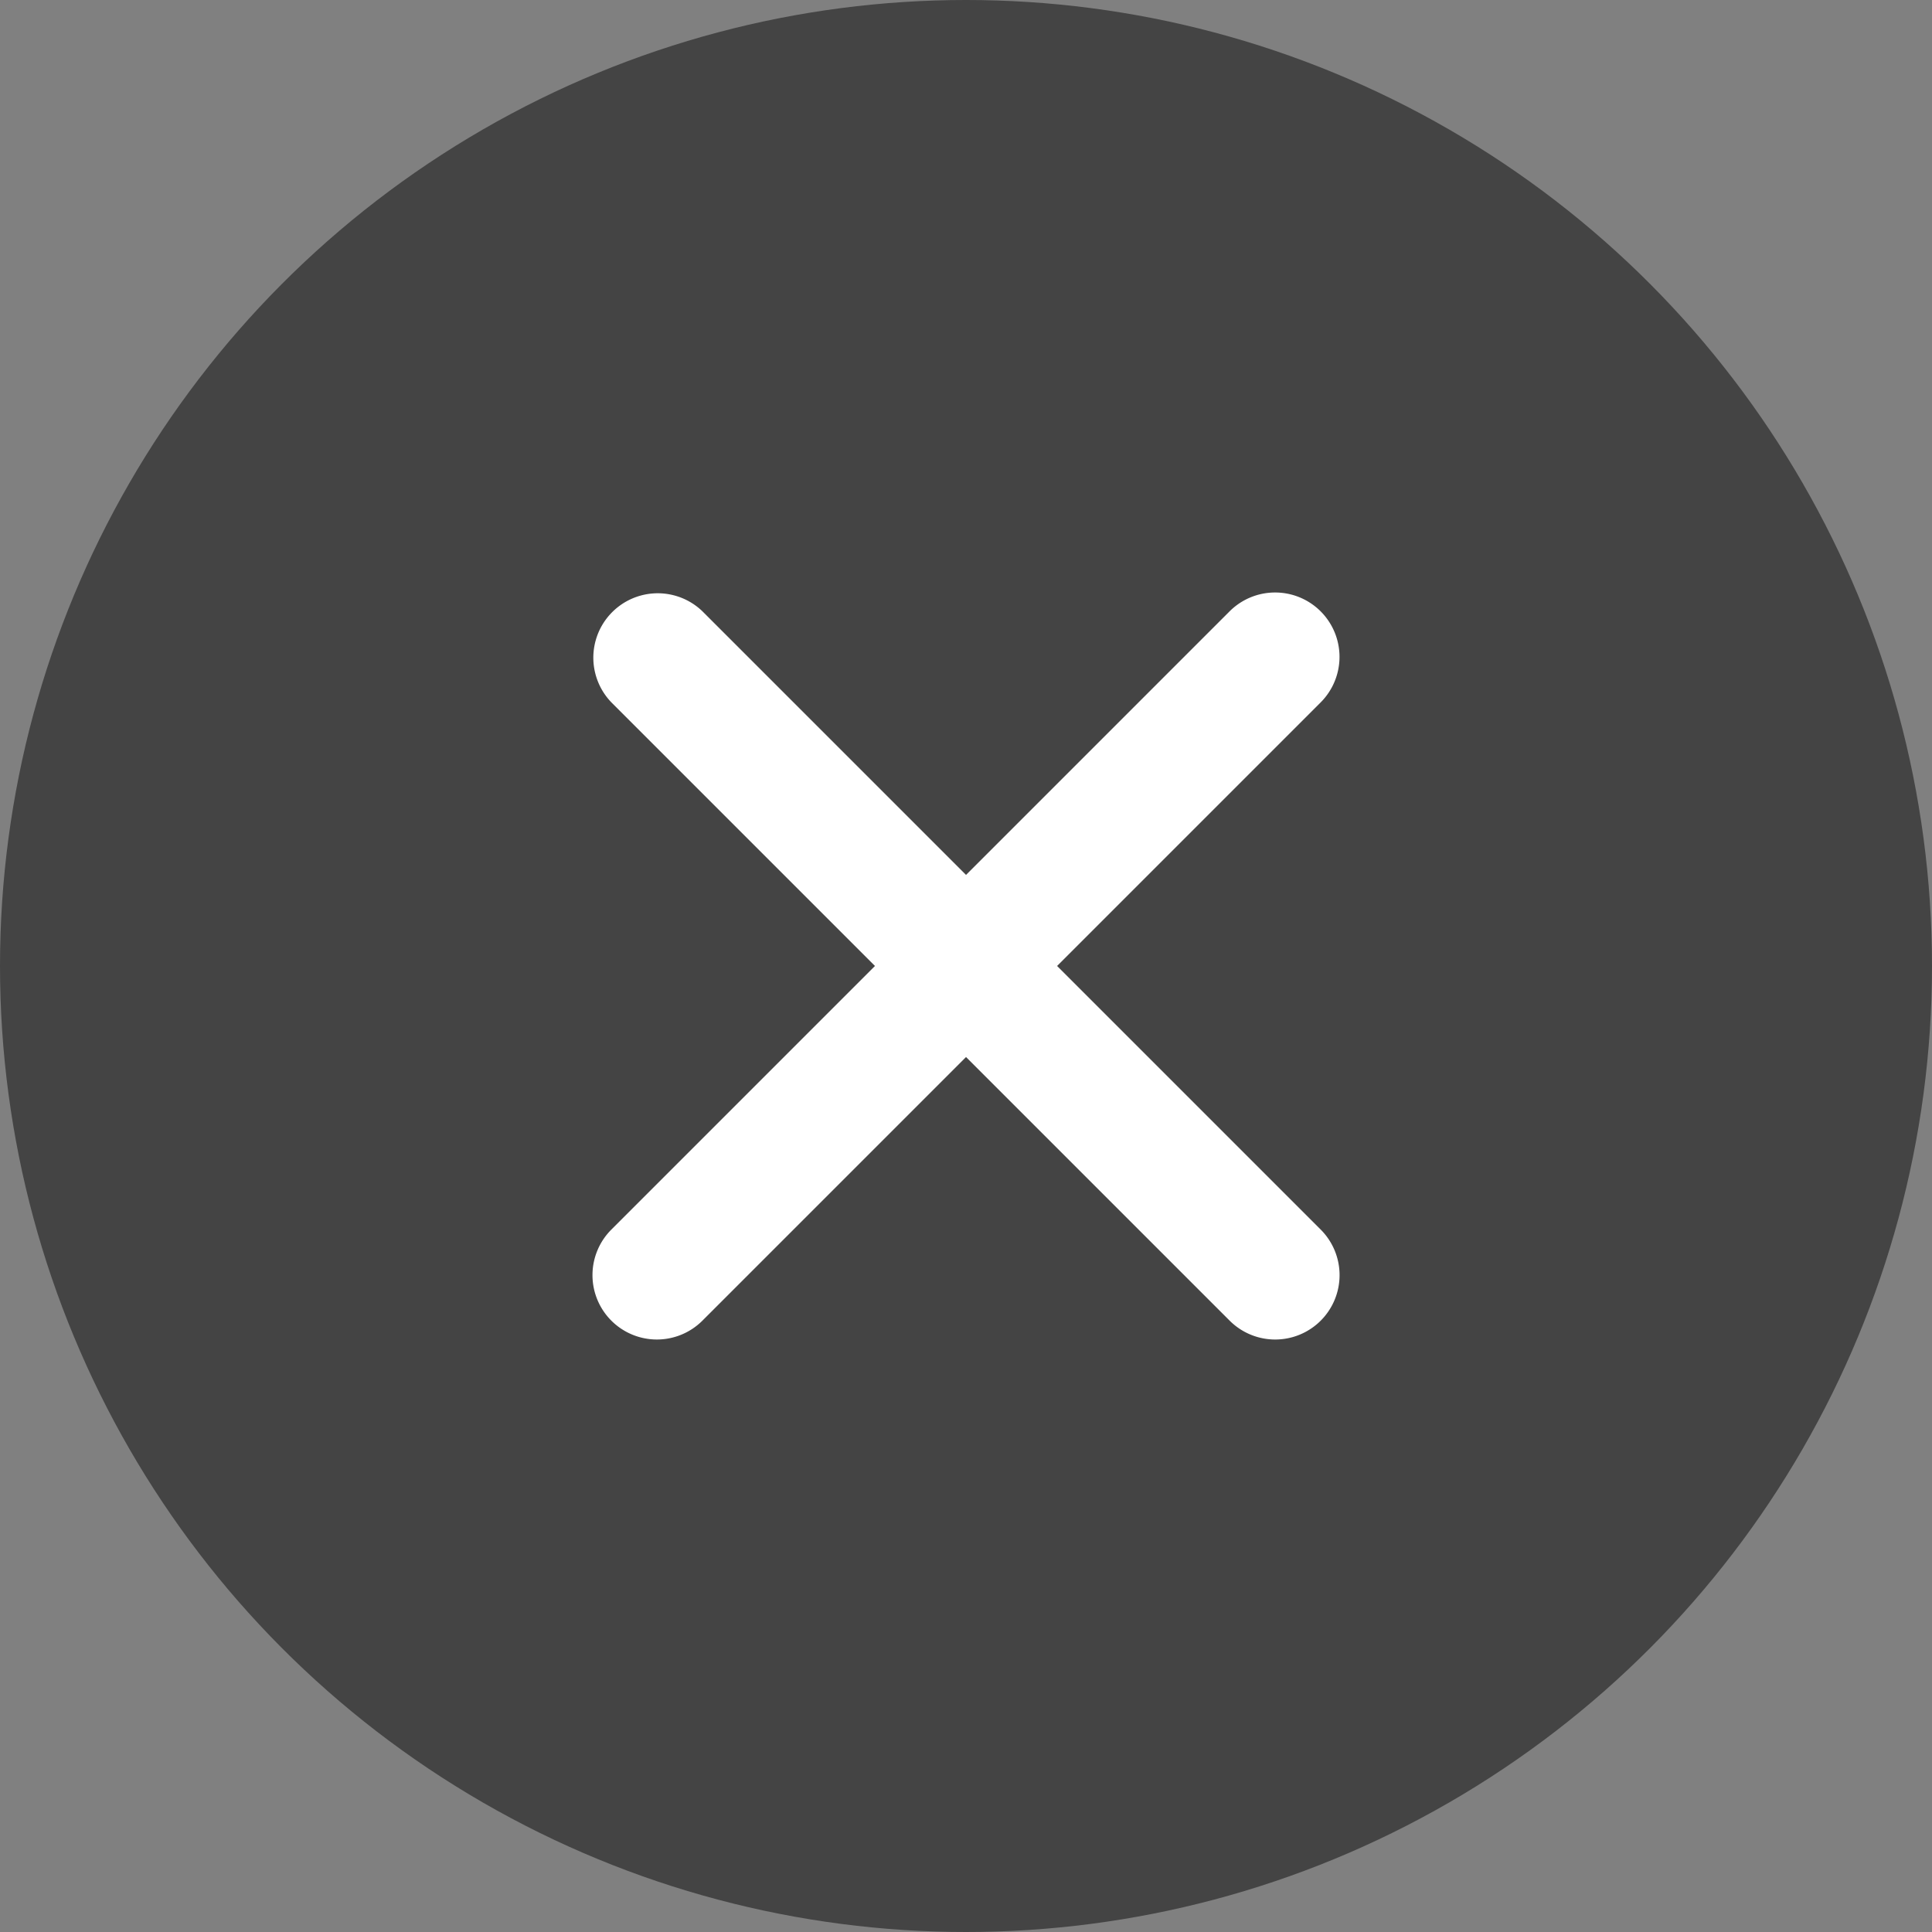
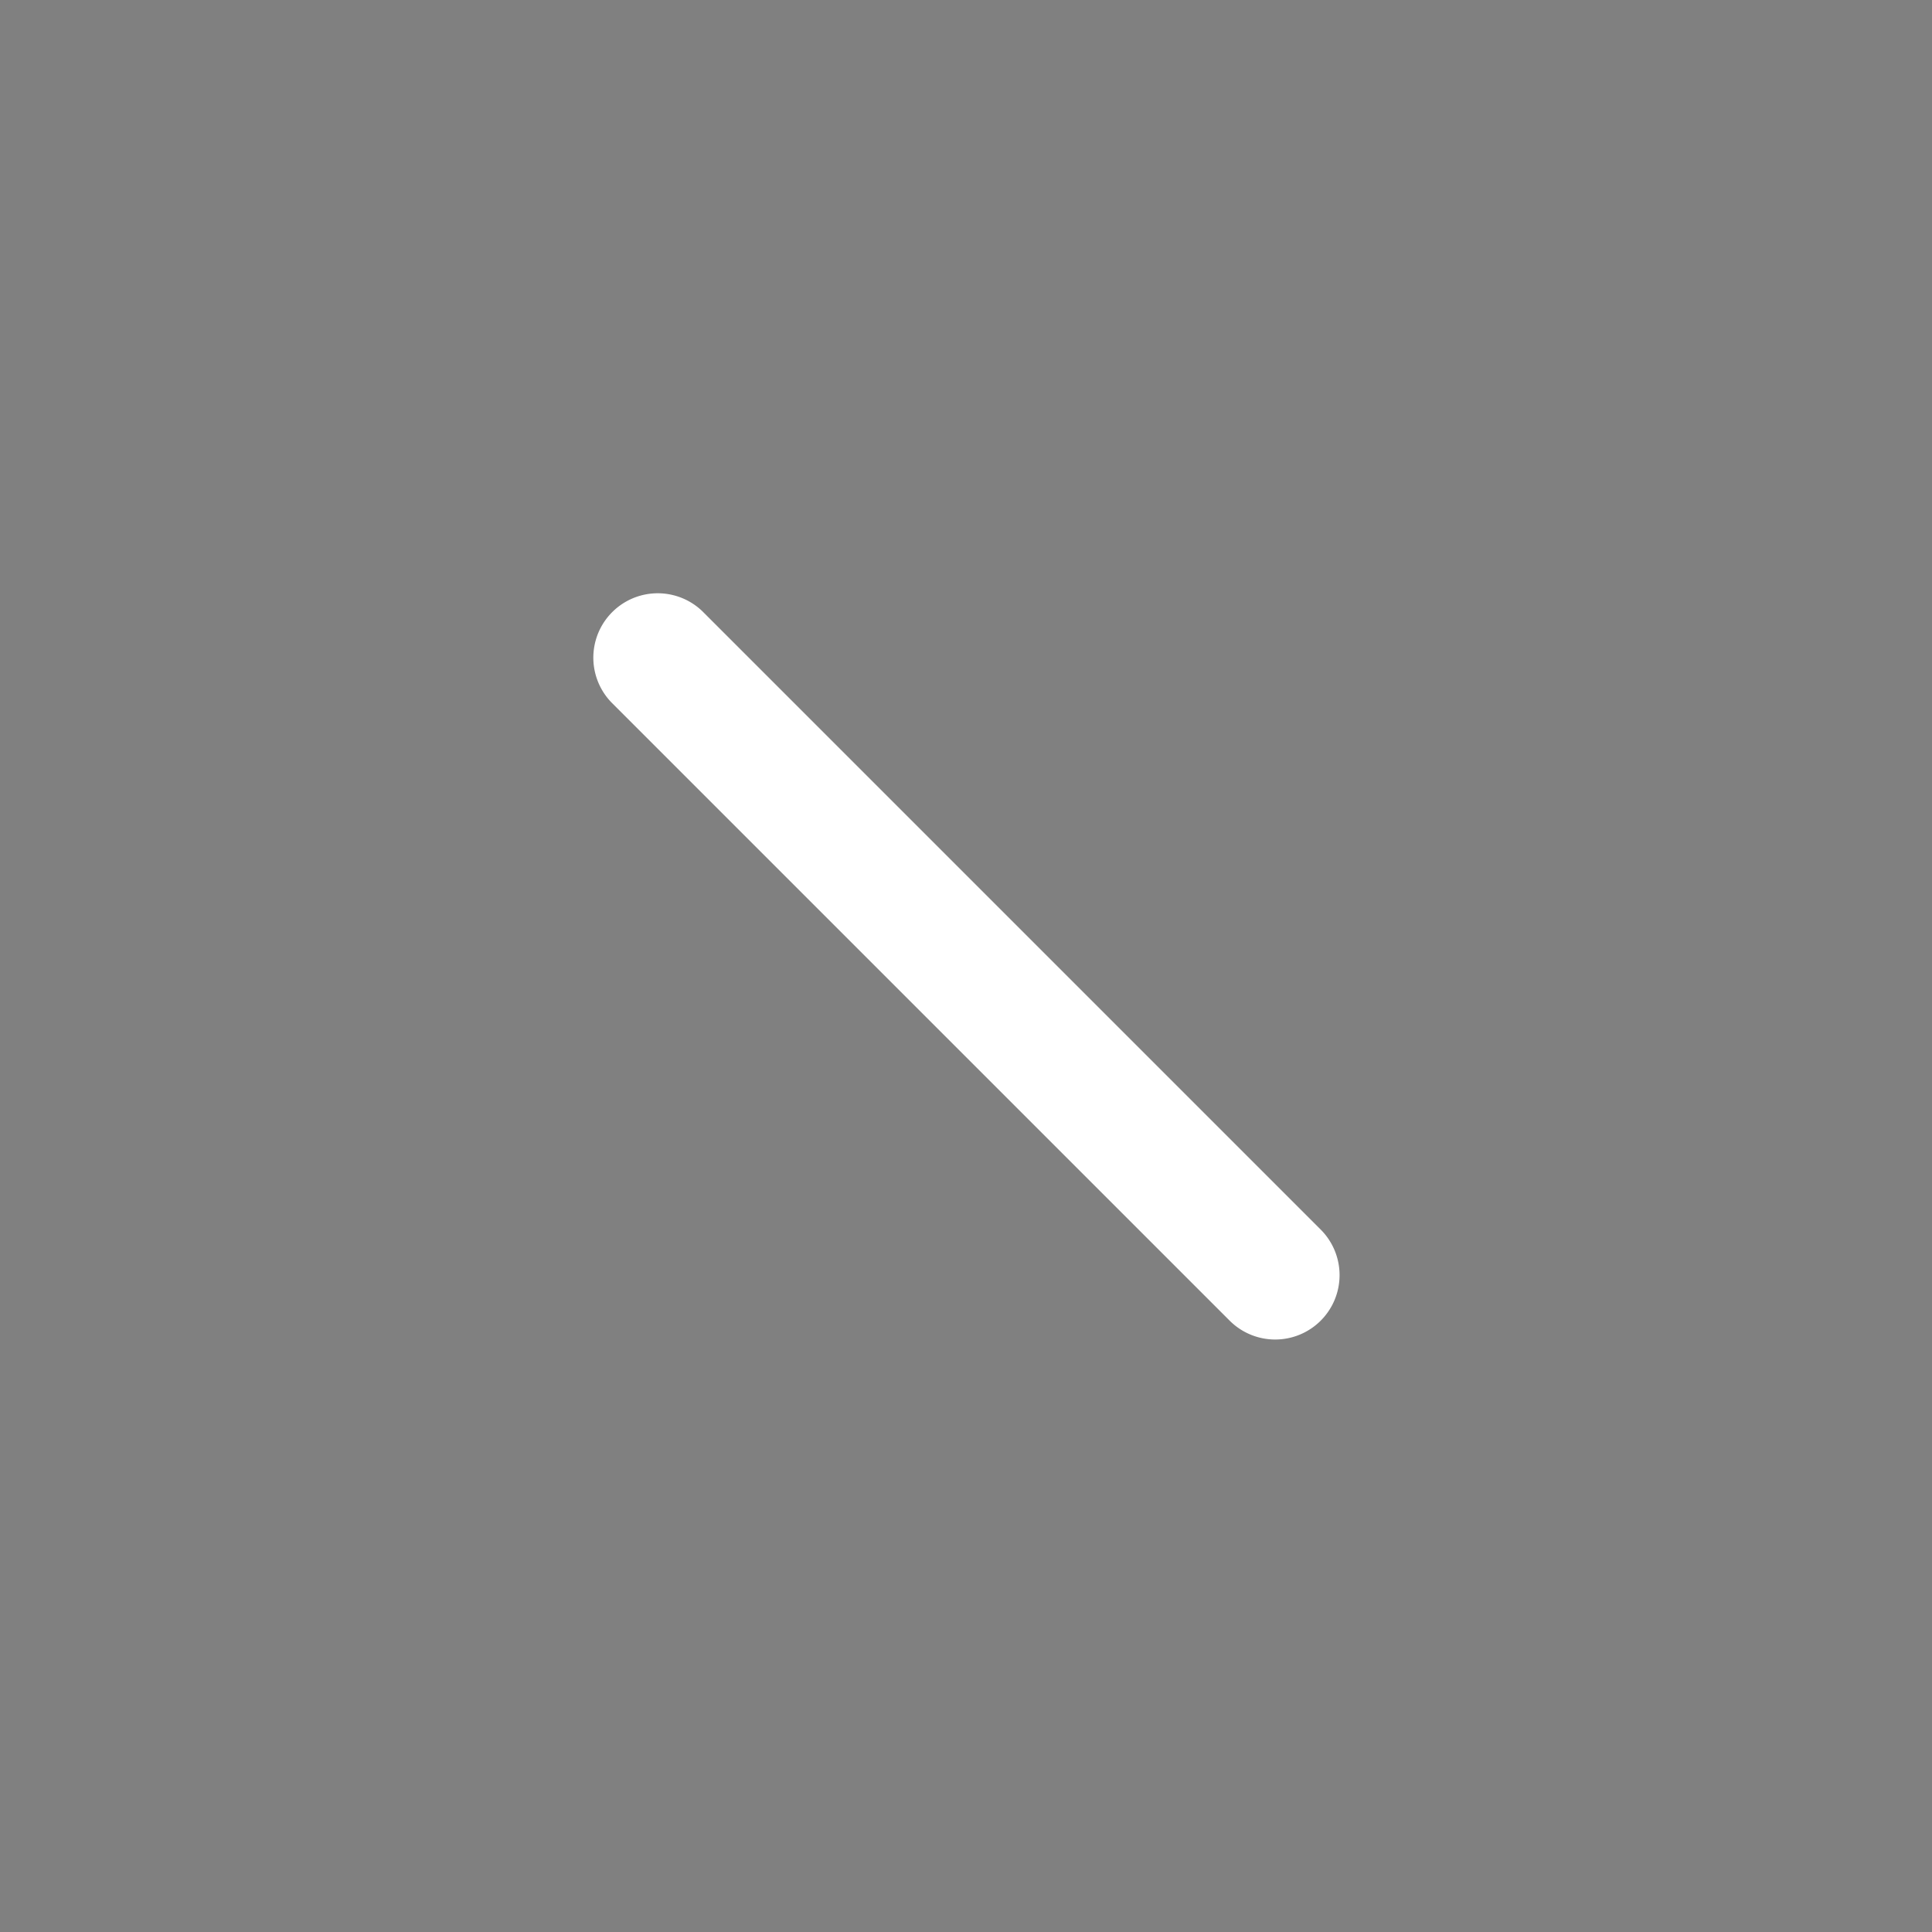
<svg xmlns="http://www.w3.org/2000/svg" width="30" height="30" viewBox="0 0 30 30">
  <rect x="0" y="0" width="30" height="30" fill="#808080" stroke="none" />
  <defs>
    <style>.a{fill:#444;}.b{fill:#fff;}</style>
  </defs>
  <g transform="translate(-7270 -751)">
-     <circle class="a" cx="15" cy="15" r="15" transform="translate(7270 751)" />
    <g transform="translate(7280.2 761.2)">
-       <path class="b" d="M8160.934,28.793a1,1,0,0,1-.707-.293l-9.6-9.6a1,1,0,0,1,1.414-1.414l9.6,9.6a1,1,0,0,1-.707,1.707Z" transform="translate(-8151.333 -18.193)" />
-       <path class="b" d="M9.6,10.6a1,1,0,0,1-.707-.293l-9.6-9.6a1,1,0,0,1,0-1.414,1,1,0,0,1,1.414,0l9.6,9.6A1,1,0,0,1,9.6,10.6Z" transform="translate(9.6 0) rotate(90)" />
+       <path class="b" d="M8160.934,28.793a1,1,0,0,1-.707-.293l-9.6-9.6a1,1,0,0,1,1.414-1.414l9.6,9.6a1,1,0,0,1-.707,1.707" transform="translate(-8151.333 -18.193)" />
    </g>
  </g>
</svg>